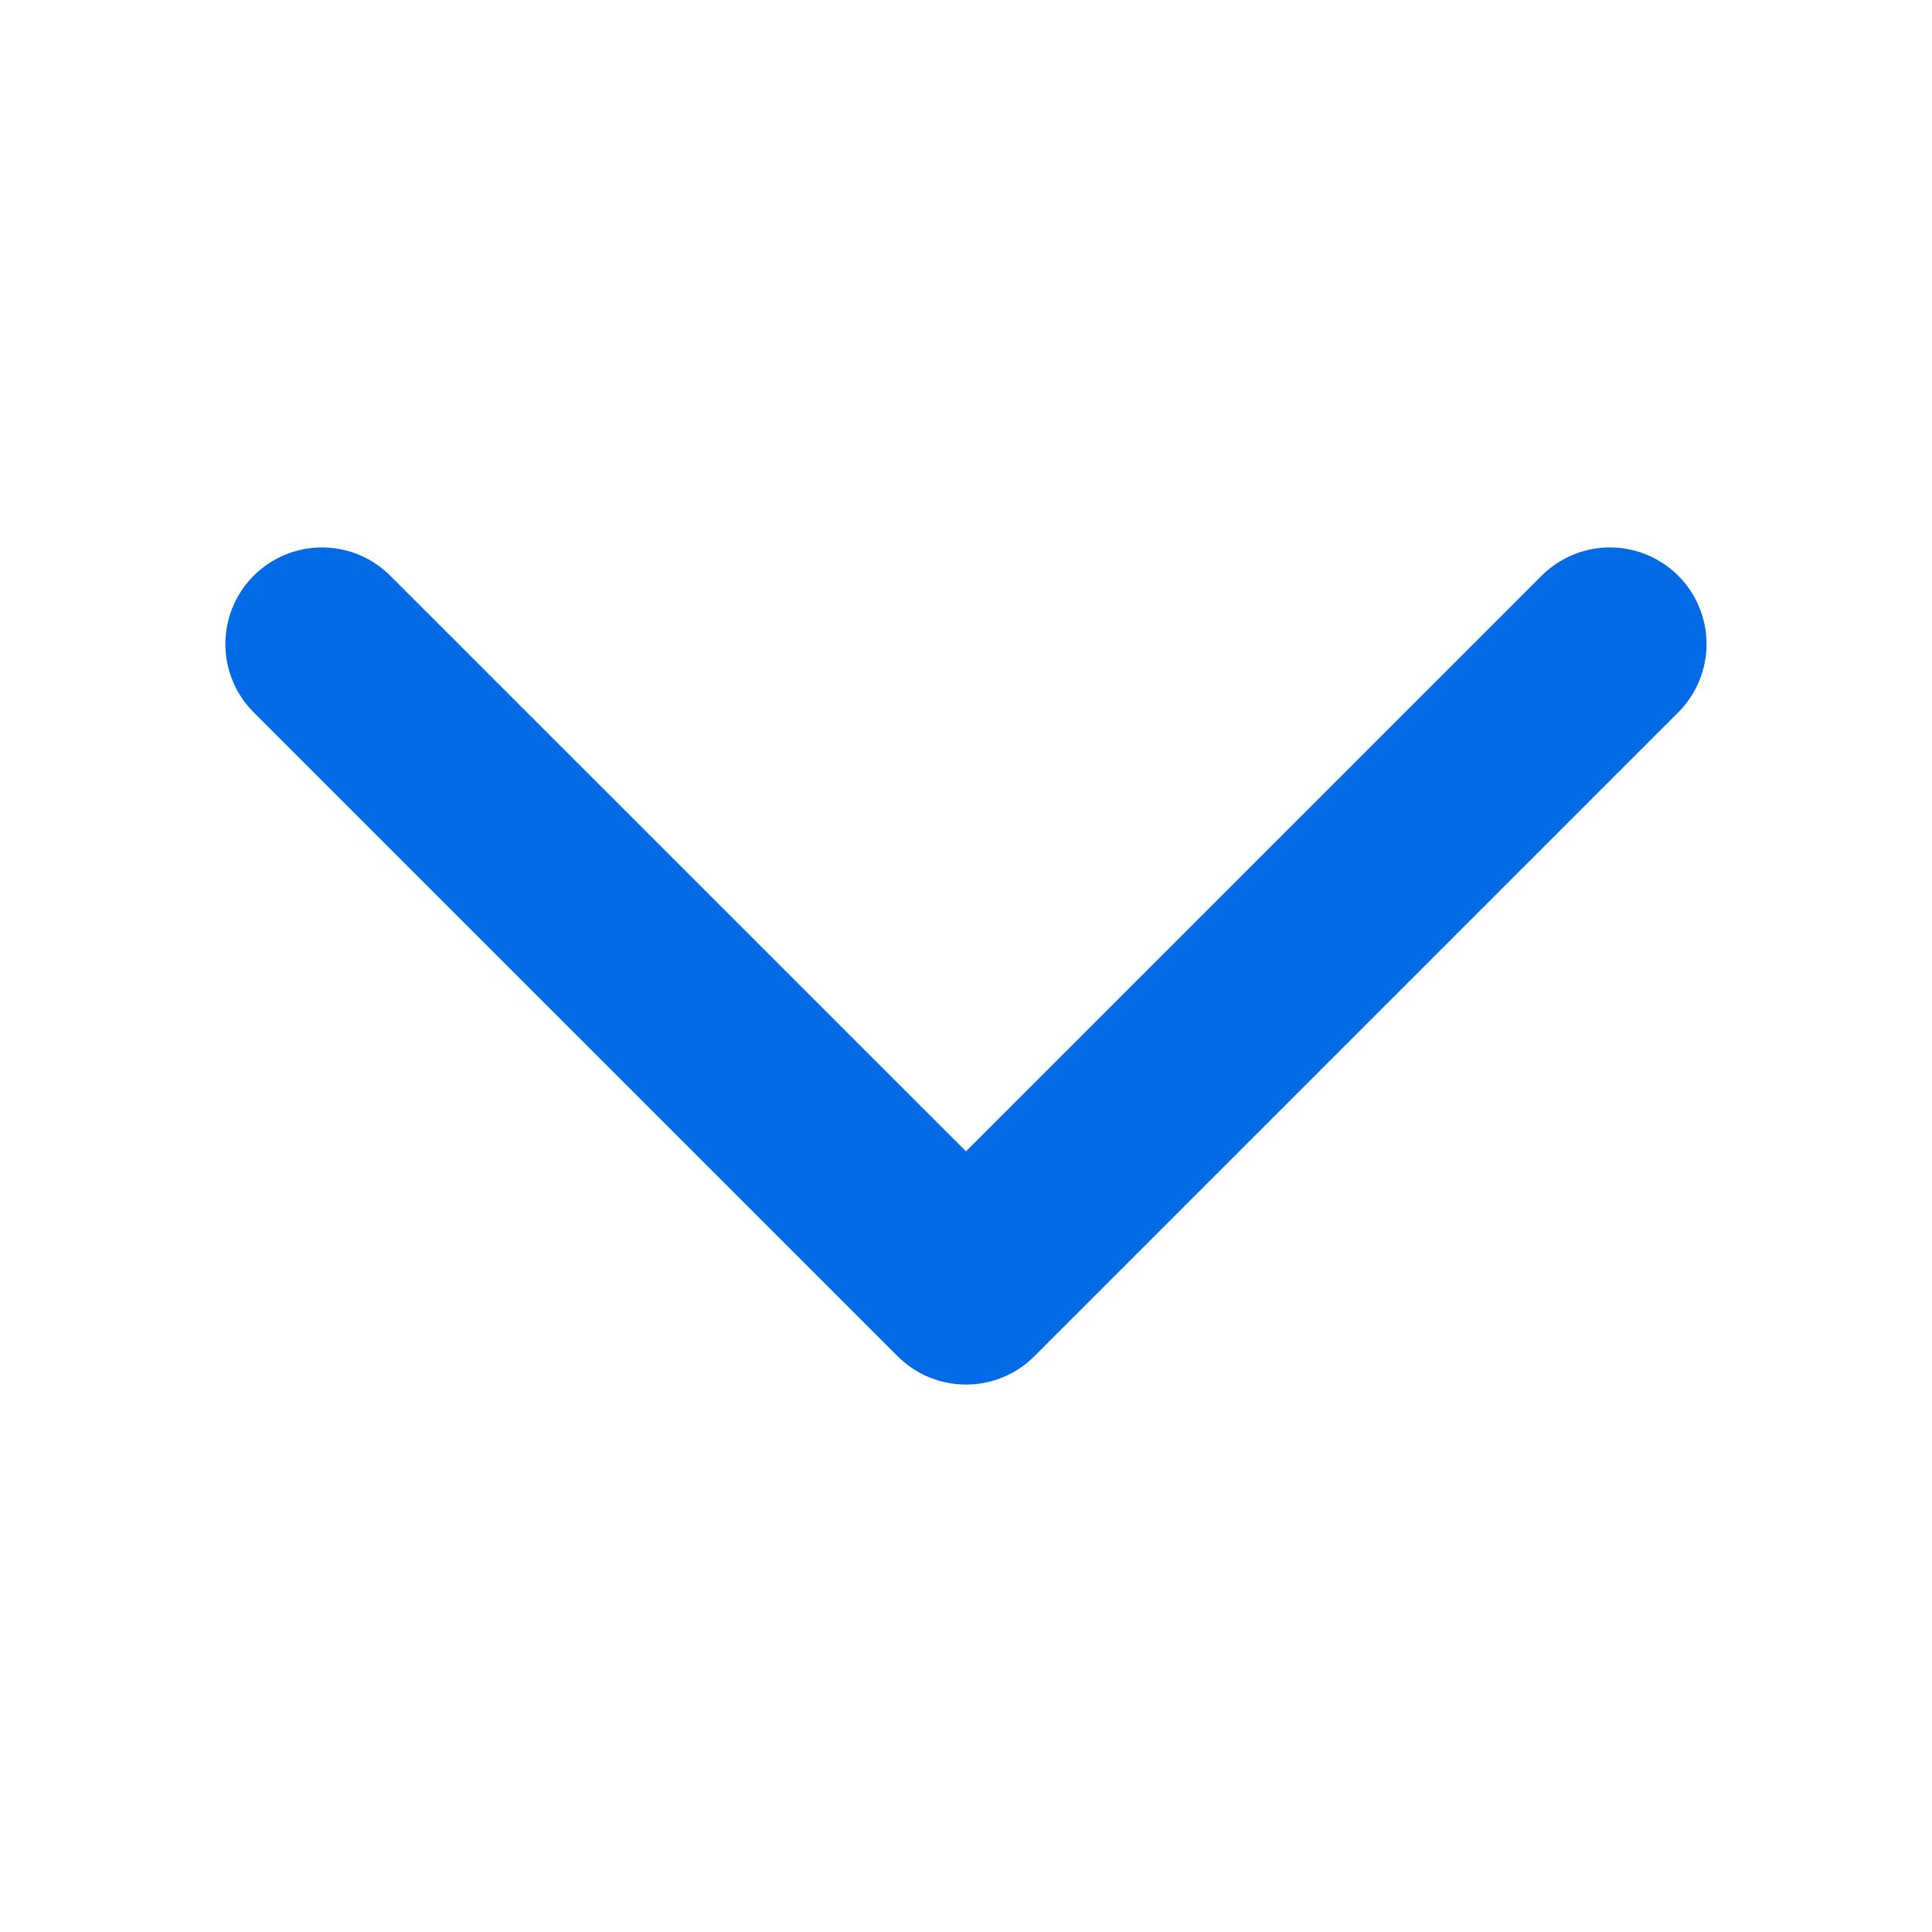
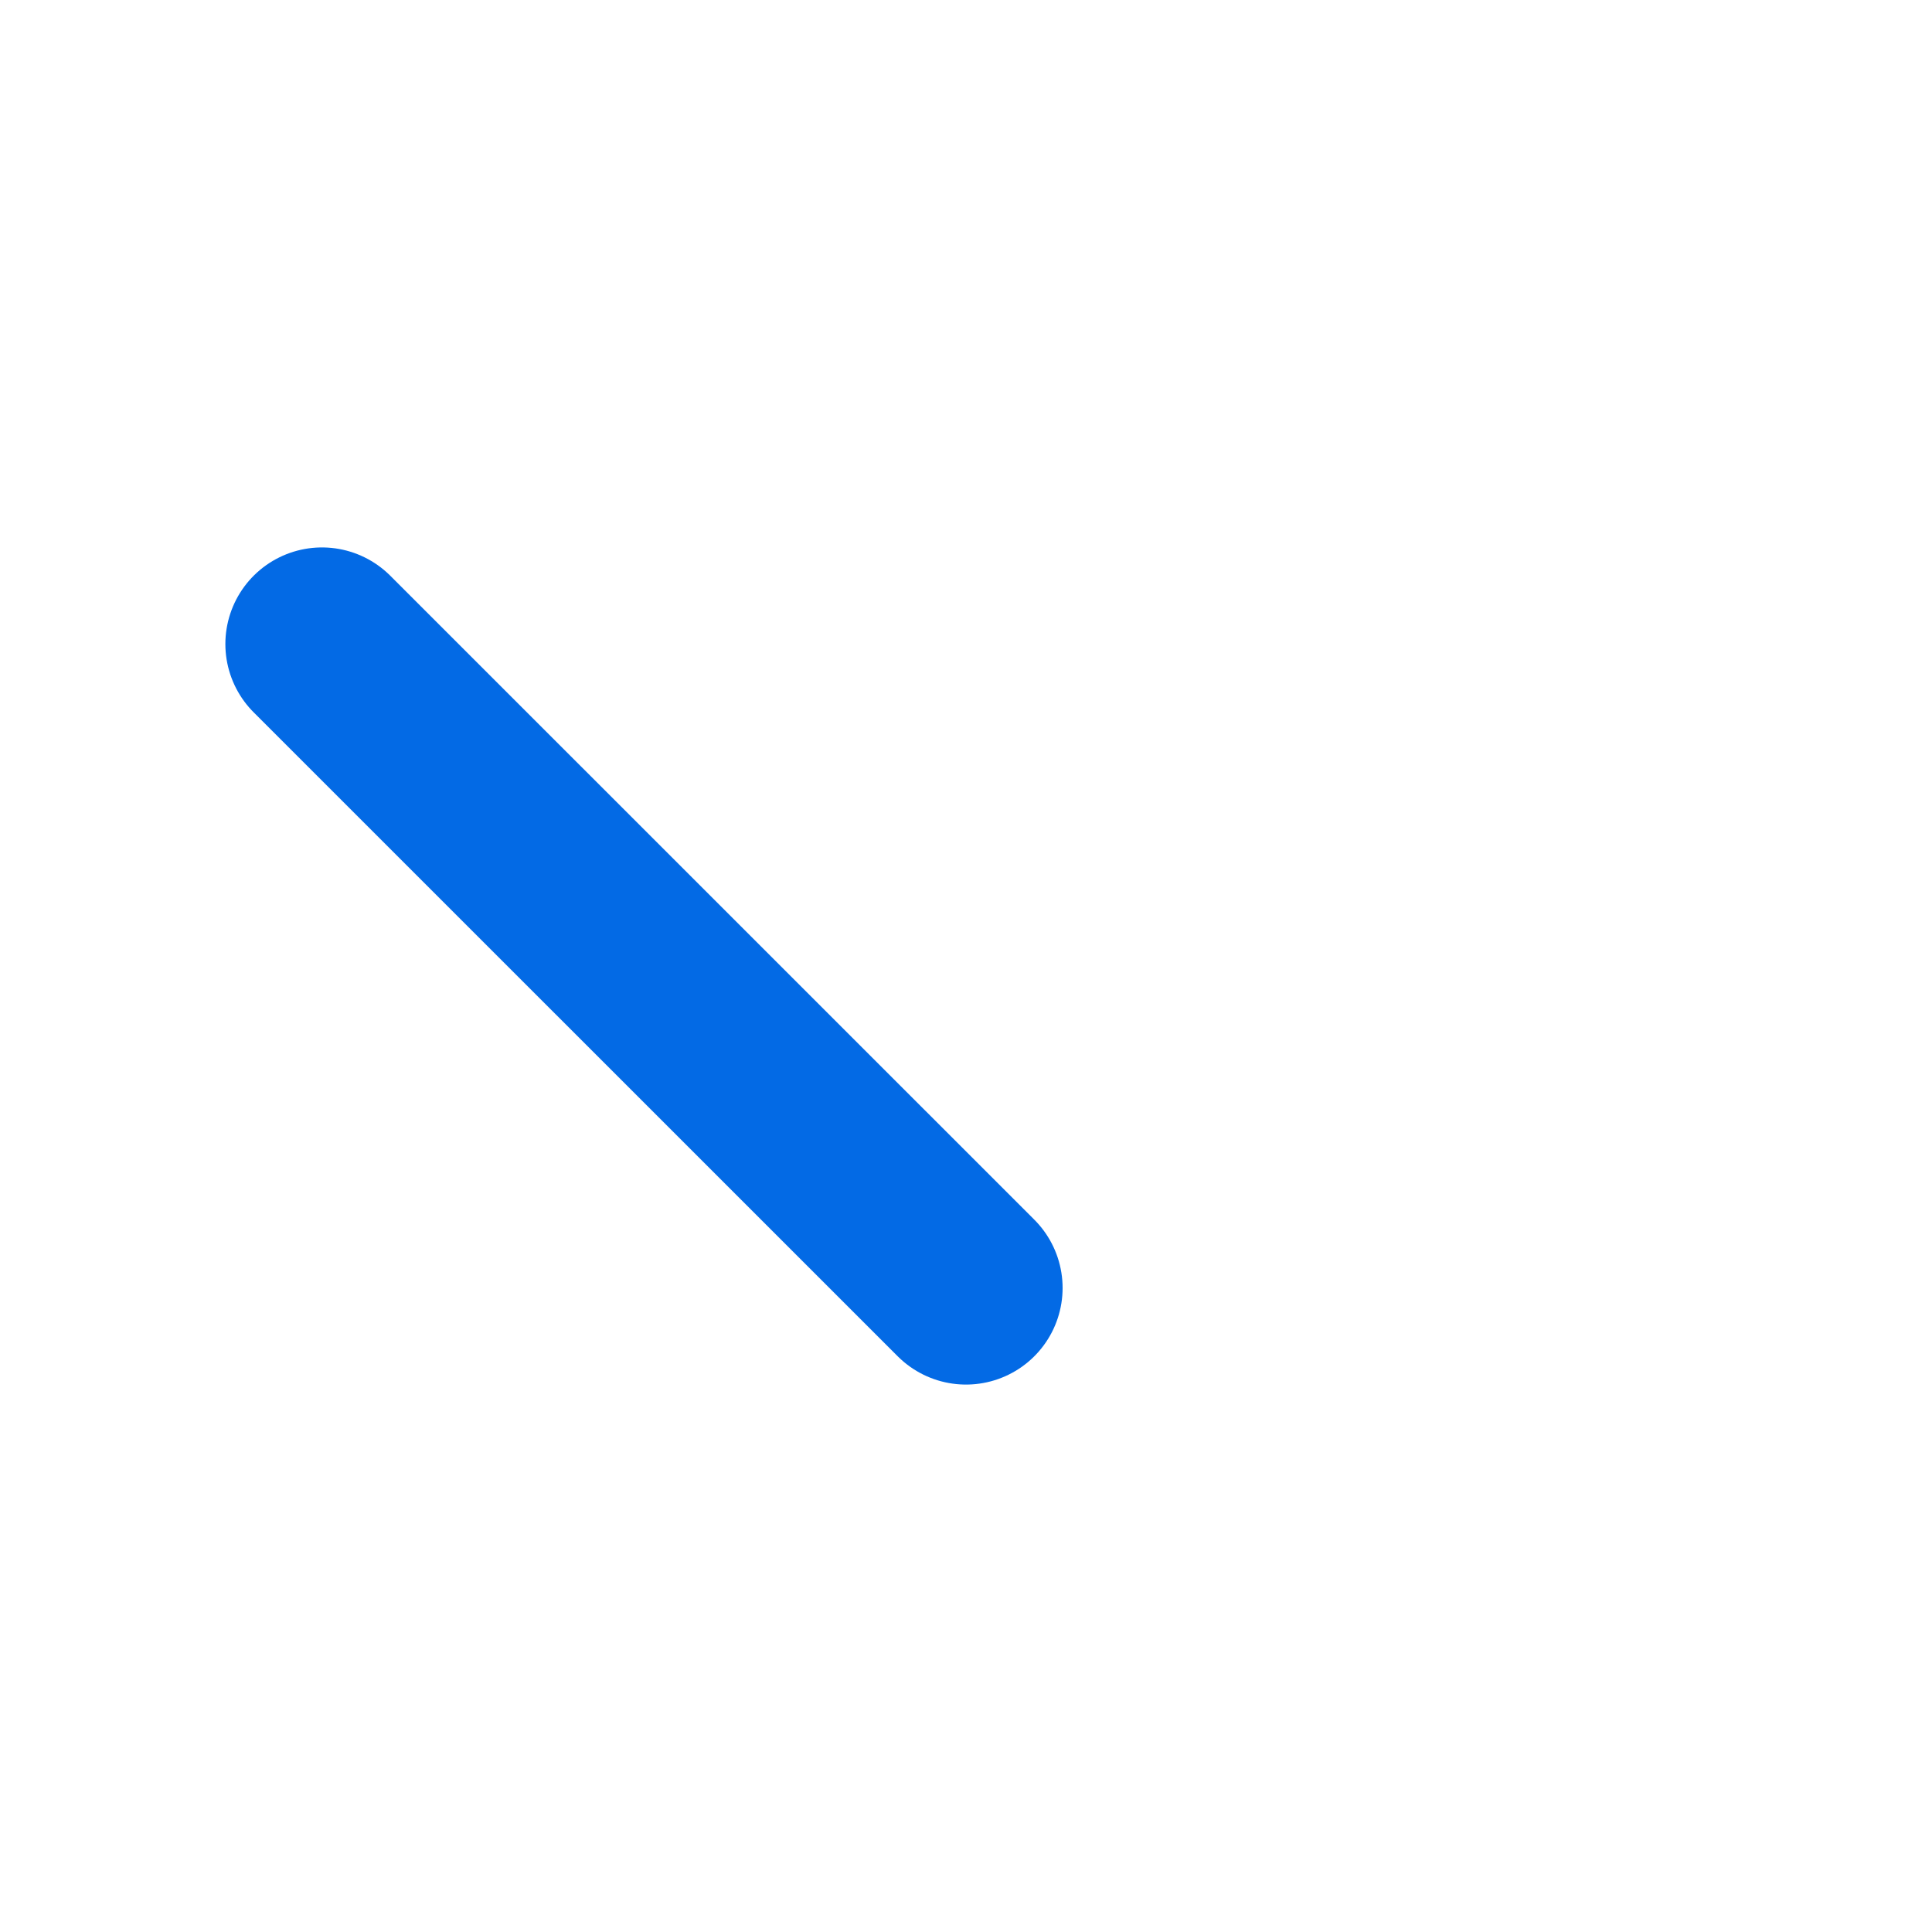
<svg xmlns="http://www.w3.org/2000/svg" width="20" height="20" viewBox="0 0 20 20" fill="none">
-   <path d="M3.333 6.667L10 13.333L16.666 6.667" stroke="#036AE5" stroke-width="2" stroke-linecap="round" stroke-linejoin="round" />
+   <path d="M3.333 6.667L10 13.333" stroke="#036AE5" stroke-width="2" stroke-linecap="round" stroke-linejoin="round" />
</svg>